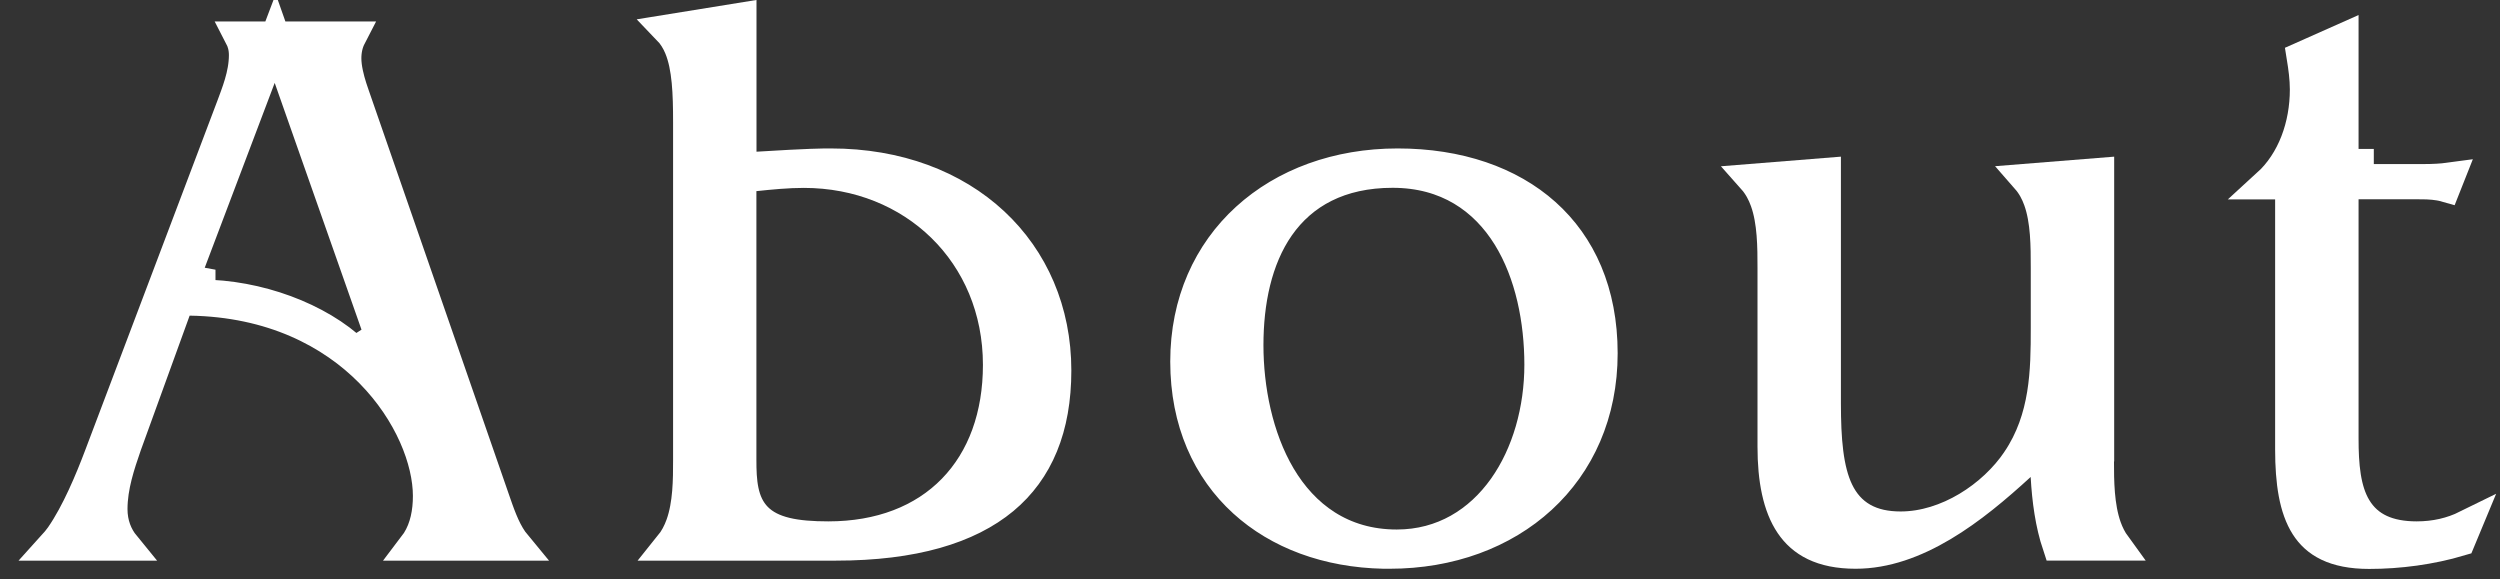
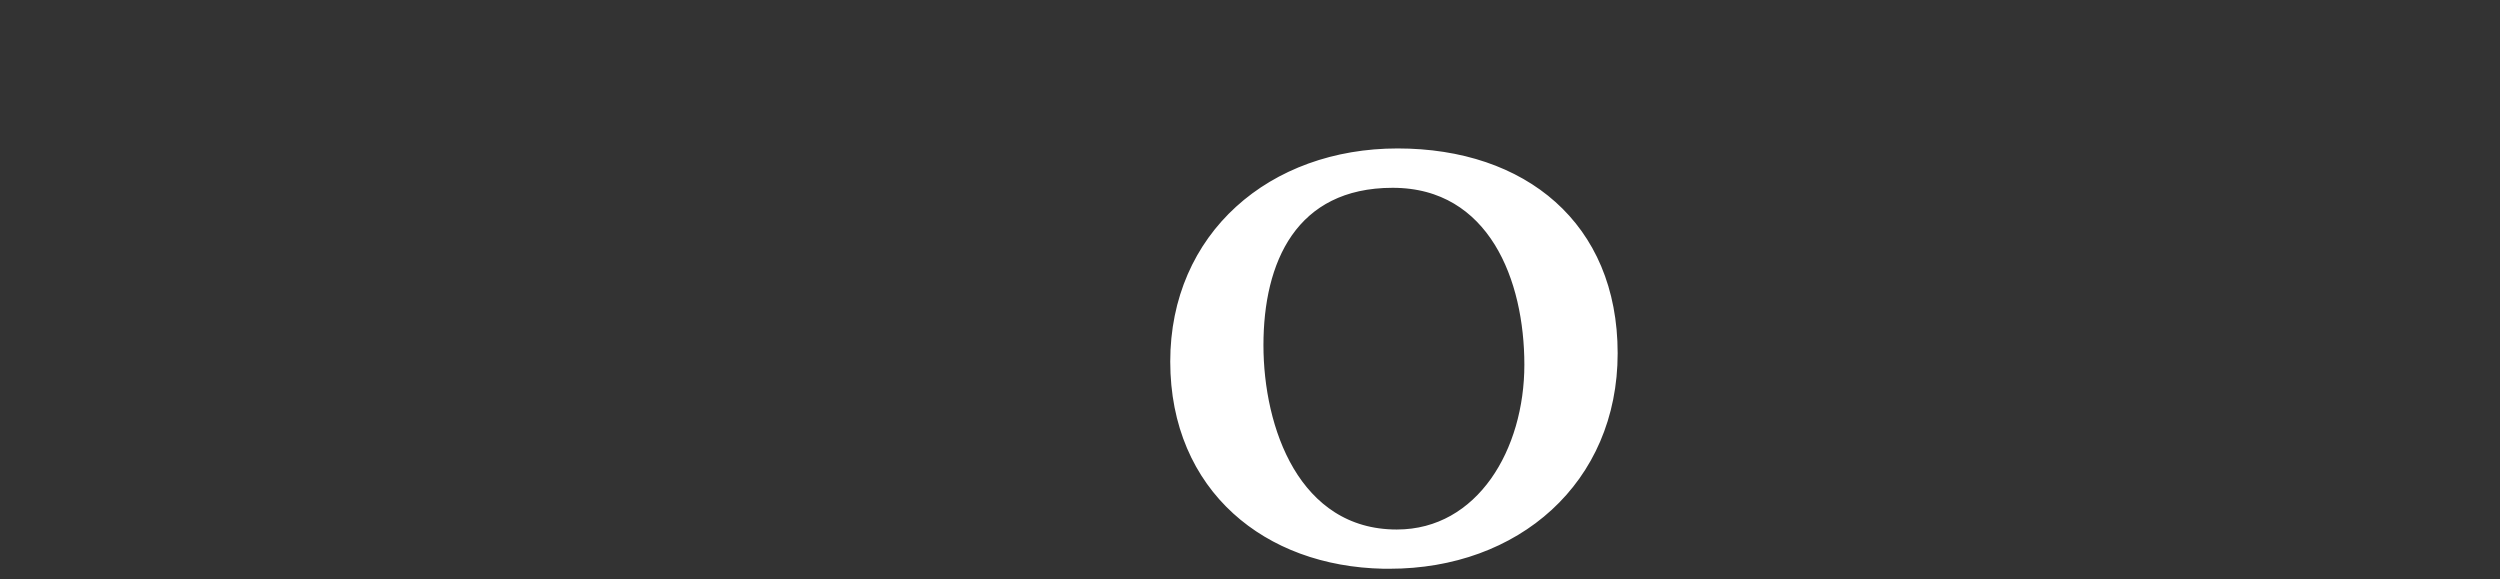
<svg xmlns="http://www.w3.org/2000/svg" width="82" height="19" viewBox="0 0 82 19" fill="none">
  <rect x="0" y="0" width="82" height="19" fill="#333333" stroke="none" />
-   <path d="M11.515 1.204C11.406 1.415 11.353 1.655 11.353 1.913C11.353 2.229 11.447 2.592 11.538 2.877L11.624 3.132L16.209 16.35L16.209 16.351C16.374 16.823 16.538 17.324 16.818 17.726C16.858 17.783 16.9 17.838 16.944 17.891H13.57C13.605 17.845 13.639 17.799 13.67 17.75C13.947 17.315 14.043 16.792 14.043 16.268C14.043 13.953 11.598 9.939 6.228 9.853L5.872 9.847L5.75 10.183L4.141 14.618L4.139 14.625C3.93 15.232 3.682 15.954 3.682 16.699C3.682 17.181 3.844 17.581 4.098 17.891H1.734C1.82 17.796 1.906 17.694 1.988 17.579L1.991 17.574C2.512 16.821 2.959 15.745 3.254 14.965L7.575 3.541L7.577 3.537C7.75 3.064 8.008 2.454 8.008 1.806C8.008 1.574 7.954 1.375 7.865 1.204H11.515ZM8.542 2.543L6.223 8.669H6.068V9.172L6.568 9.263V9.669C8.445 9.669 10.461 10.412 11.642 11.546L12.46 11.02L9.482 2.554L9.027 1.262L8.542 2.543Z" fill="white" stroke="white" />
-   <path d="M24.313 4.766L23.525 5.556L24.84 5.475C26.578 5.368 26.972 5.369 27.252 5.369C31.651 5.369 34.64 8.242 34.64 12.153C34.64 14.033 34.055 15.435 32.919 16.379C31.766 17.336 29.968 17.889 27.416 17.889H21.961C22.13 17.68 22.25 17.447 22.336 17.206C22.575 16.538 22.577 15.735 22.577 15.084V4.008C22.577 3.074 22.549 2.204 22.287 1.568C22.196 1.348 22.073 1.146 21.908 0.975L24.313 0.586V4.766ZM26.365 5.663C25.824 5.663 25.264 5.719 24.758 5.772L24.31 5.819V15.084C24.31 15.768 24.344 16.487 24.83 16.979C25.31 17.465 26.1 17.601 27.17 17.601C28.862 17.601 30.268 17.059 31.25 16.052C32.231 15.046 32.74 13.628 32.74 11.968C32.74 8.321 29.957 5.663 26.365 5.663Z" fill="white" stroke="white" />
  <path d="M45.842 5.369C47.84 5.369 49.517 5.952 50.687 6.999C51.85 8.039 52.559 9.577 52.559 11.588C52.559 15.543 49.551 18.155 45.576 18.155H45.393C43.534 18.118 41.93 17.514 40.786 16.471C39.61 15.4 38.884 13.838 38.884 11.858C38.884 7.956 41.887 5.369 45.842 5.369ZM45.679 5.66C43.947 5.66 42.728 6.34 41.962 7.436C41.217 8.504 40.941 9.911 40.941 11.321C40.941 12.738 41.247 14.345 41.999 15.617C42.764 16.909 44.006 17.868 45.814 17.868C47.329 17.868 48.518 17.108 49.31 15.994C50.095 14.89 50.499 13.433 50.499 11.964C50.499 10.523 50.201 8.971 49.452 7.761C48.687 6.527 47.455 5.66 45.679 5.66Z" fill="white" stroke="white" />
-   <path d="M68.845 14.637H68.839V15.137C68.839 15.763 68.841 16.607 69.087 17.294C69.161 17.5 69.261 17.703 69.396 17.888H67.49C67.255 17.183 67.15 16.416 67.105 15.617L67.045 14.565L66.267 15.277C65.496 15.984 64.642 16.709 63.722 17.256C62.802 17.803 61.845 18.155 60.865 18.155C59.739 18.155 59.104 17.769 58.724 17.208C58.318 16.61 58.146 15.731 58.146 14.65V8.792C58.146 8.101 58.144 7.269 57.904 6.598C57.812 6.338 57.679 6.088 57.487 5.872L59.882 5.68V13.231C59.882 14.405 59.957 15.401 60.298 16.108C60.477 16.479 60.736 16.785 61.099 16.99C61.456 17.193 61.875 17.276 62.342 17.276C63.857 17.276 65.368 16.277 66.164 15.093V15.092C67.091 13.711 67.109 12.163 67.109 10.755V8.792C67.109 8.076 67.108 7.235 66.868 6.567C66.779 6.317 66.652 6.078 66.47 5.87L68.845 5.68V14.637Z" fill="white" stroke="white" />
-   <path d="M76.861 5.384H77.361V5.881H79.508C79.824 5.881 80.093 5.865 80.33 5.833L80.214 6.126C80.144 6.106 80.076 6.092 80.013 6.081C79.753 6.036 79.489 6.037 79.321 6.037H76.861V14.387C76.861 15.256 76.927 16.064 77.281 16.655C77.676 17.316 78.353 17.601 79.267 17.601C79.871 17.601 80.414 17.473 80.901 17.233L80.691 17.738C79.733 18.023 78.689 18.161 77.71 18.161C76.549 18.161 75.96 17.784 75.624 17.257C75.256 16.68 75.124 15.824 75.124 14.738V6.04H74.364C75.198 5.28 75.607 4.112 75.607 2.937C75.607 2.57 75.556 2.208 75.501 1.868L76.861 1.263V5.384Z" fill="white" stroke="white" />
</svg>